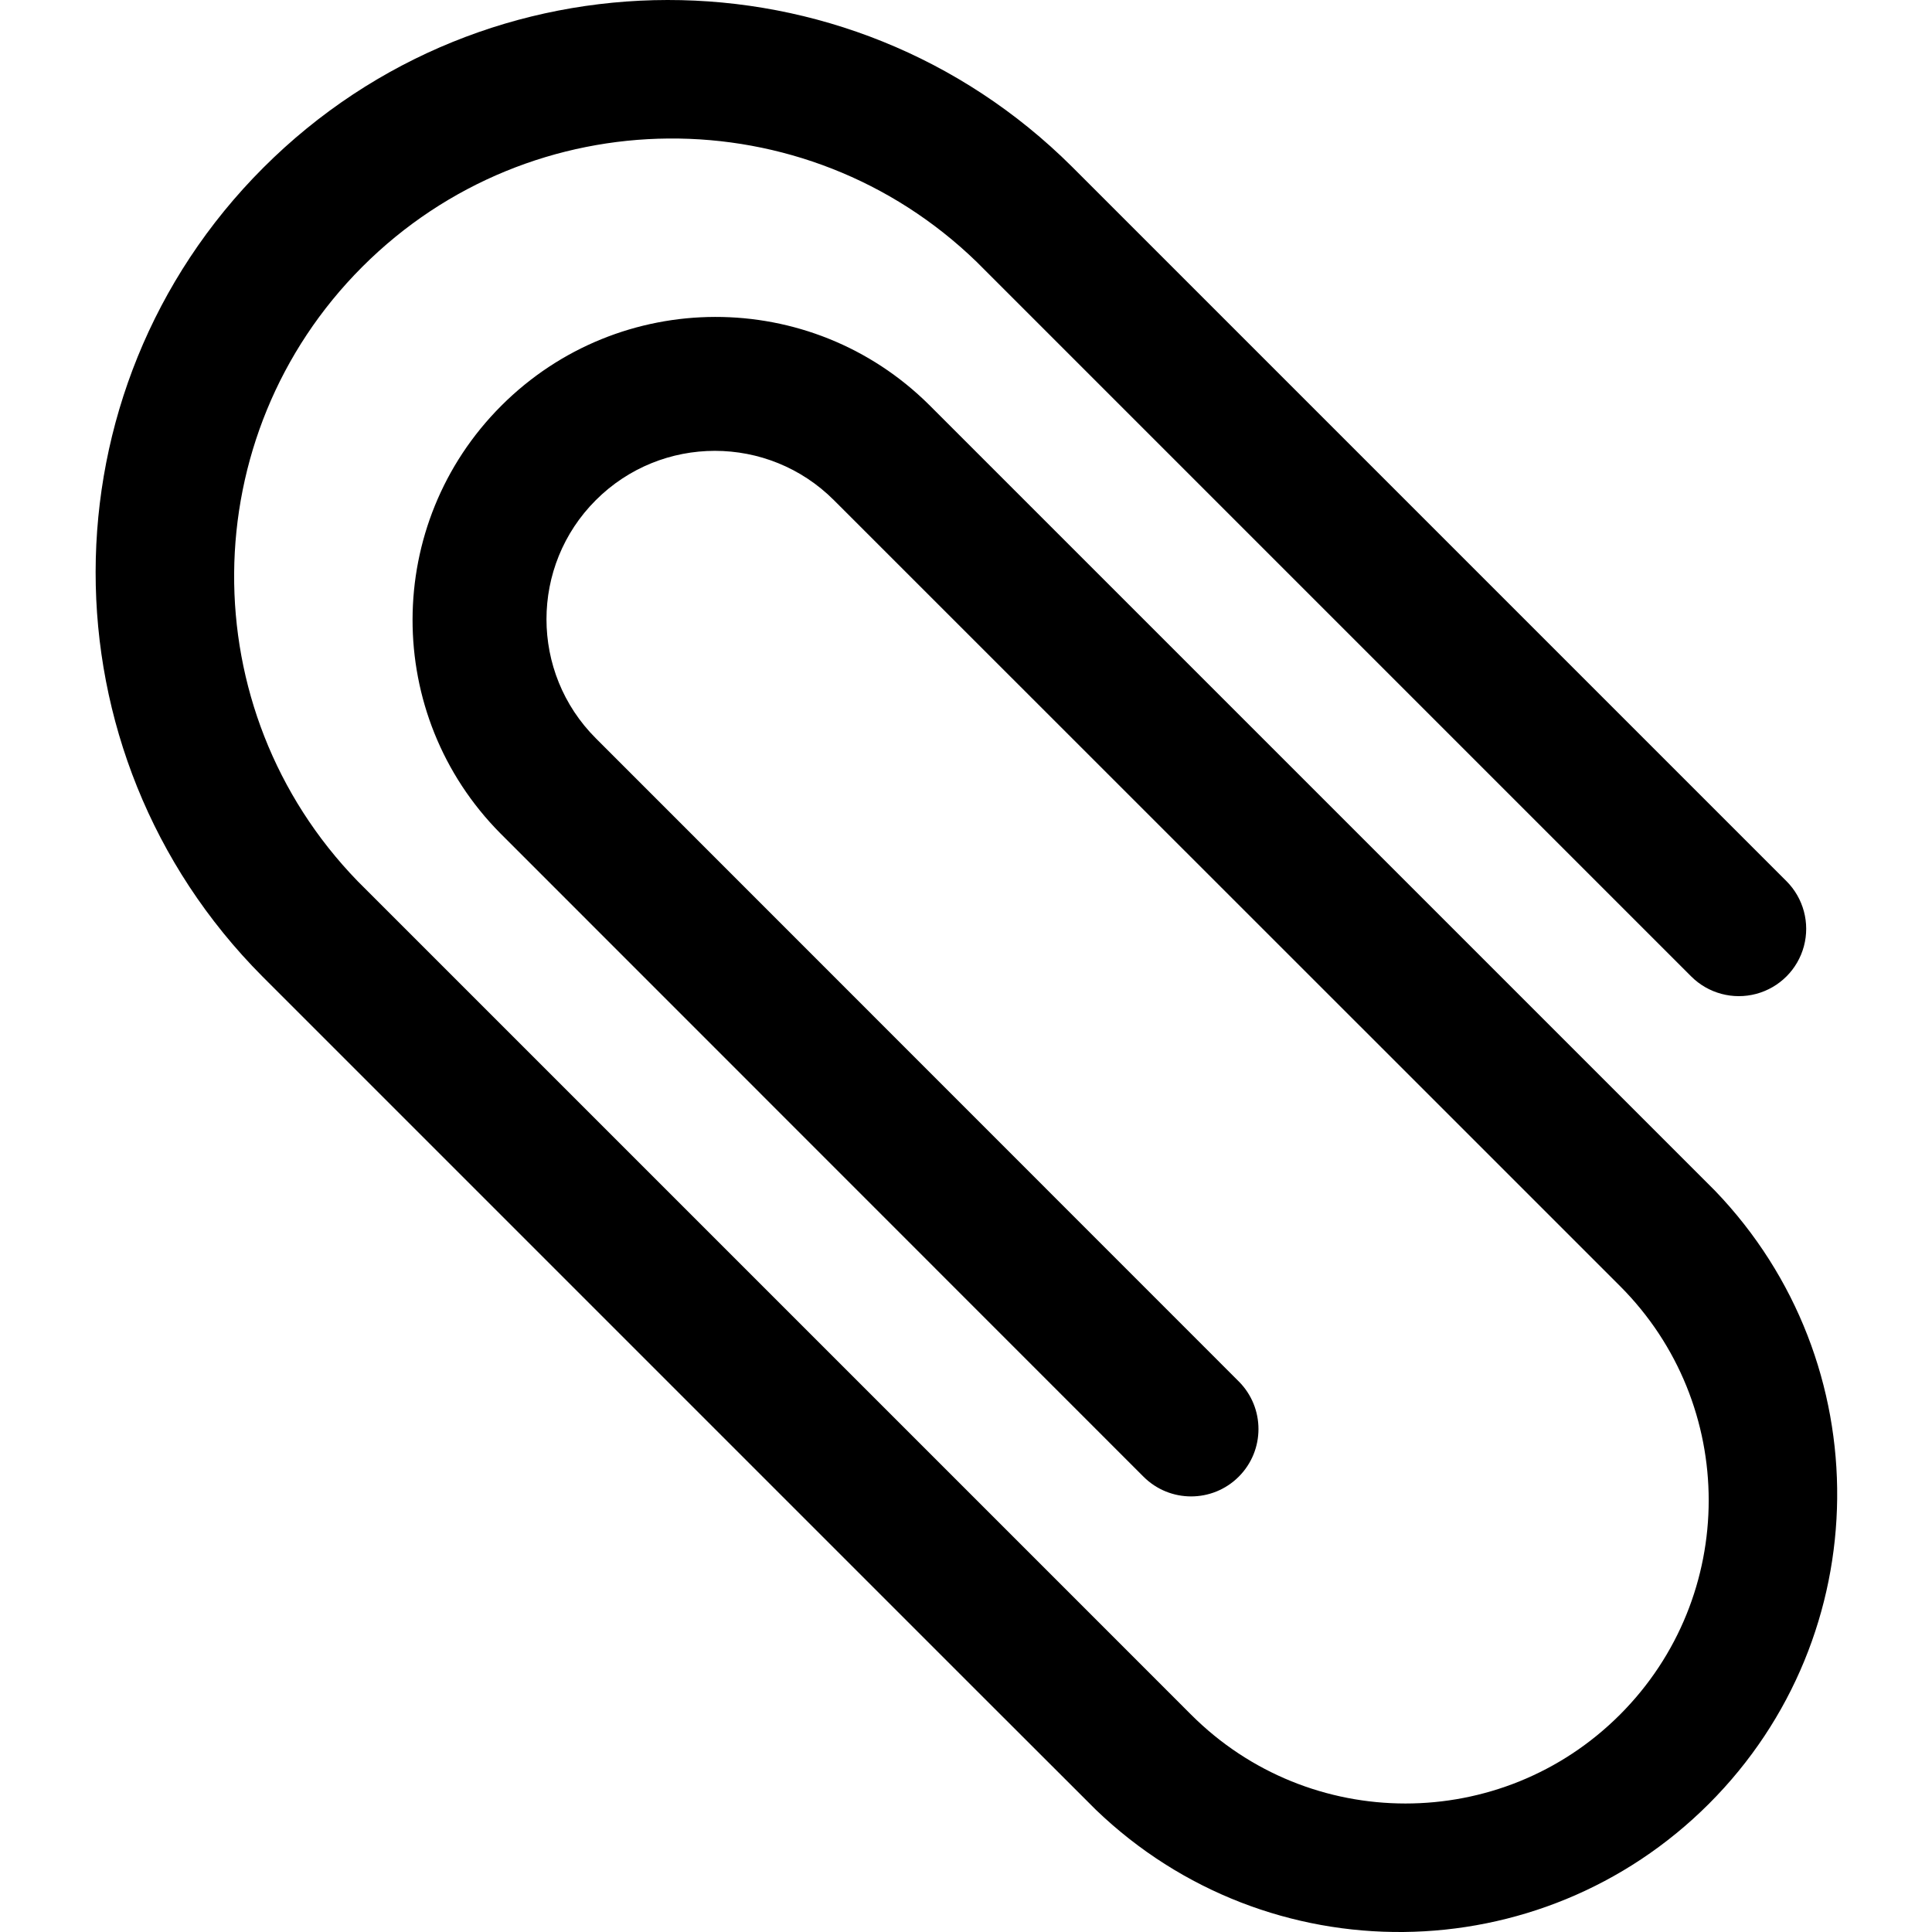
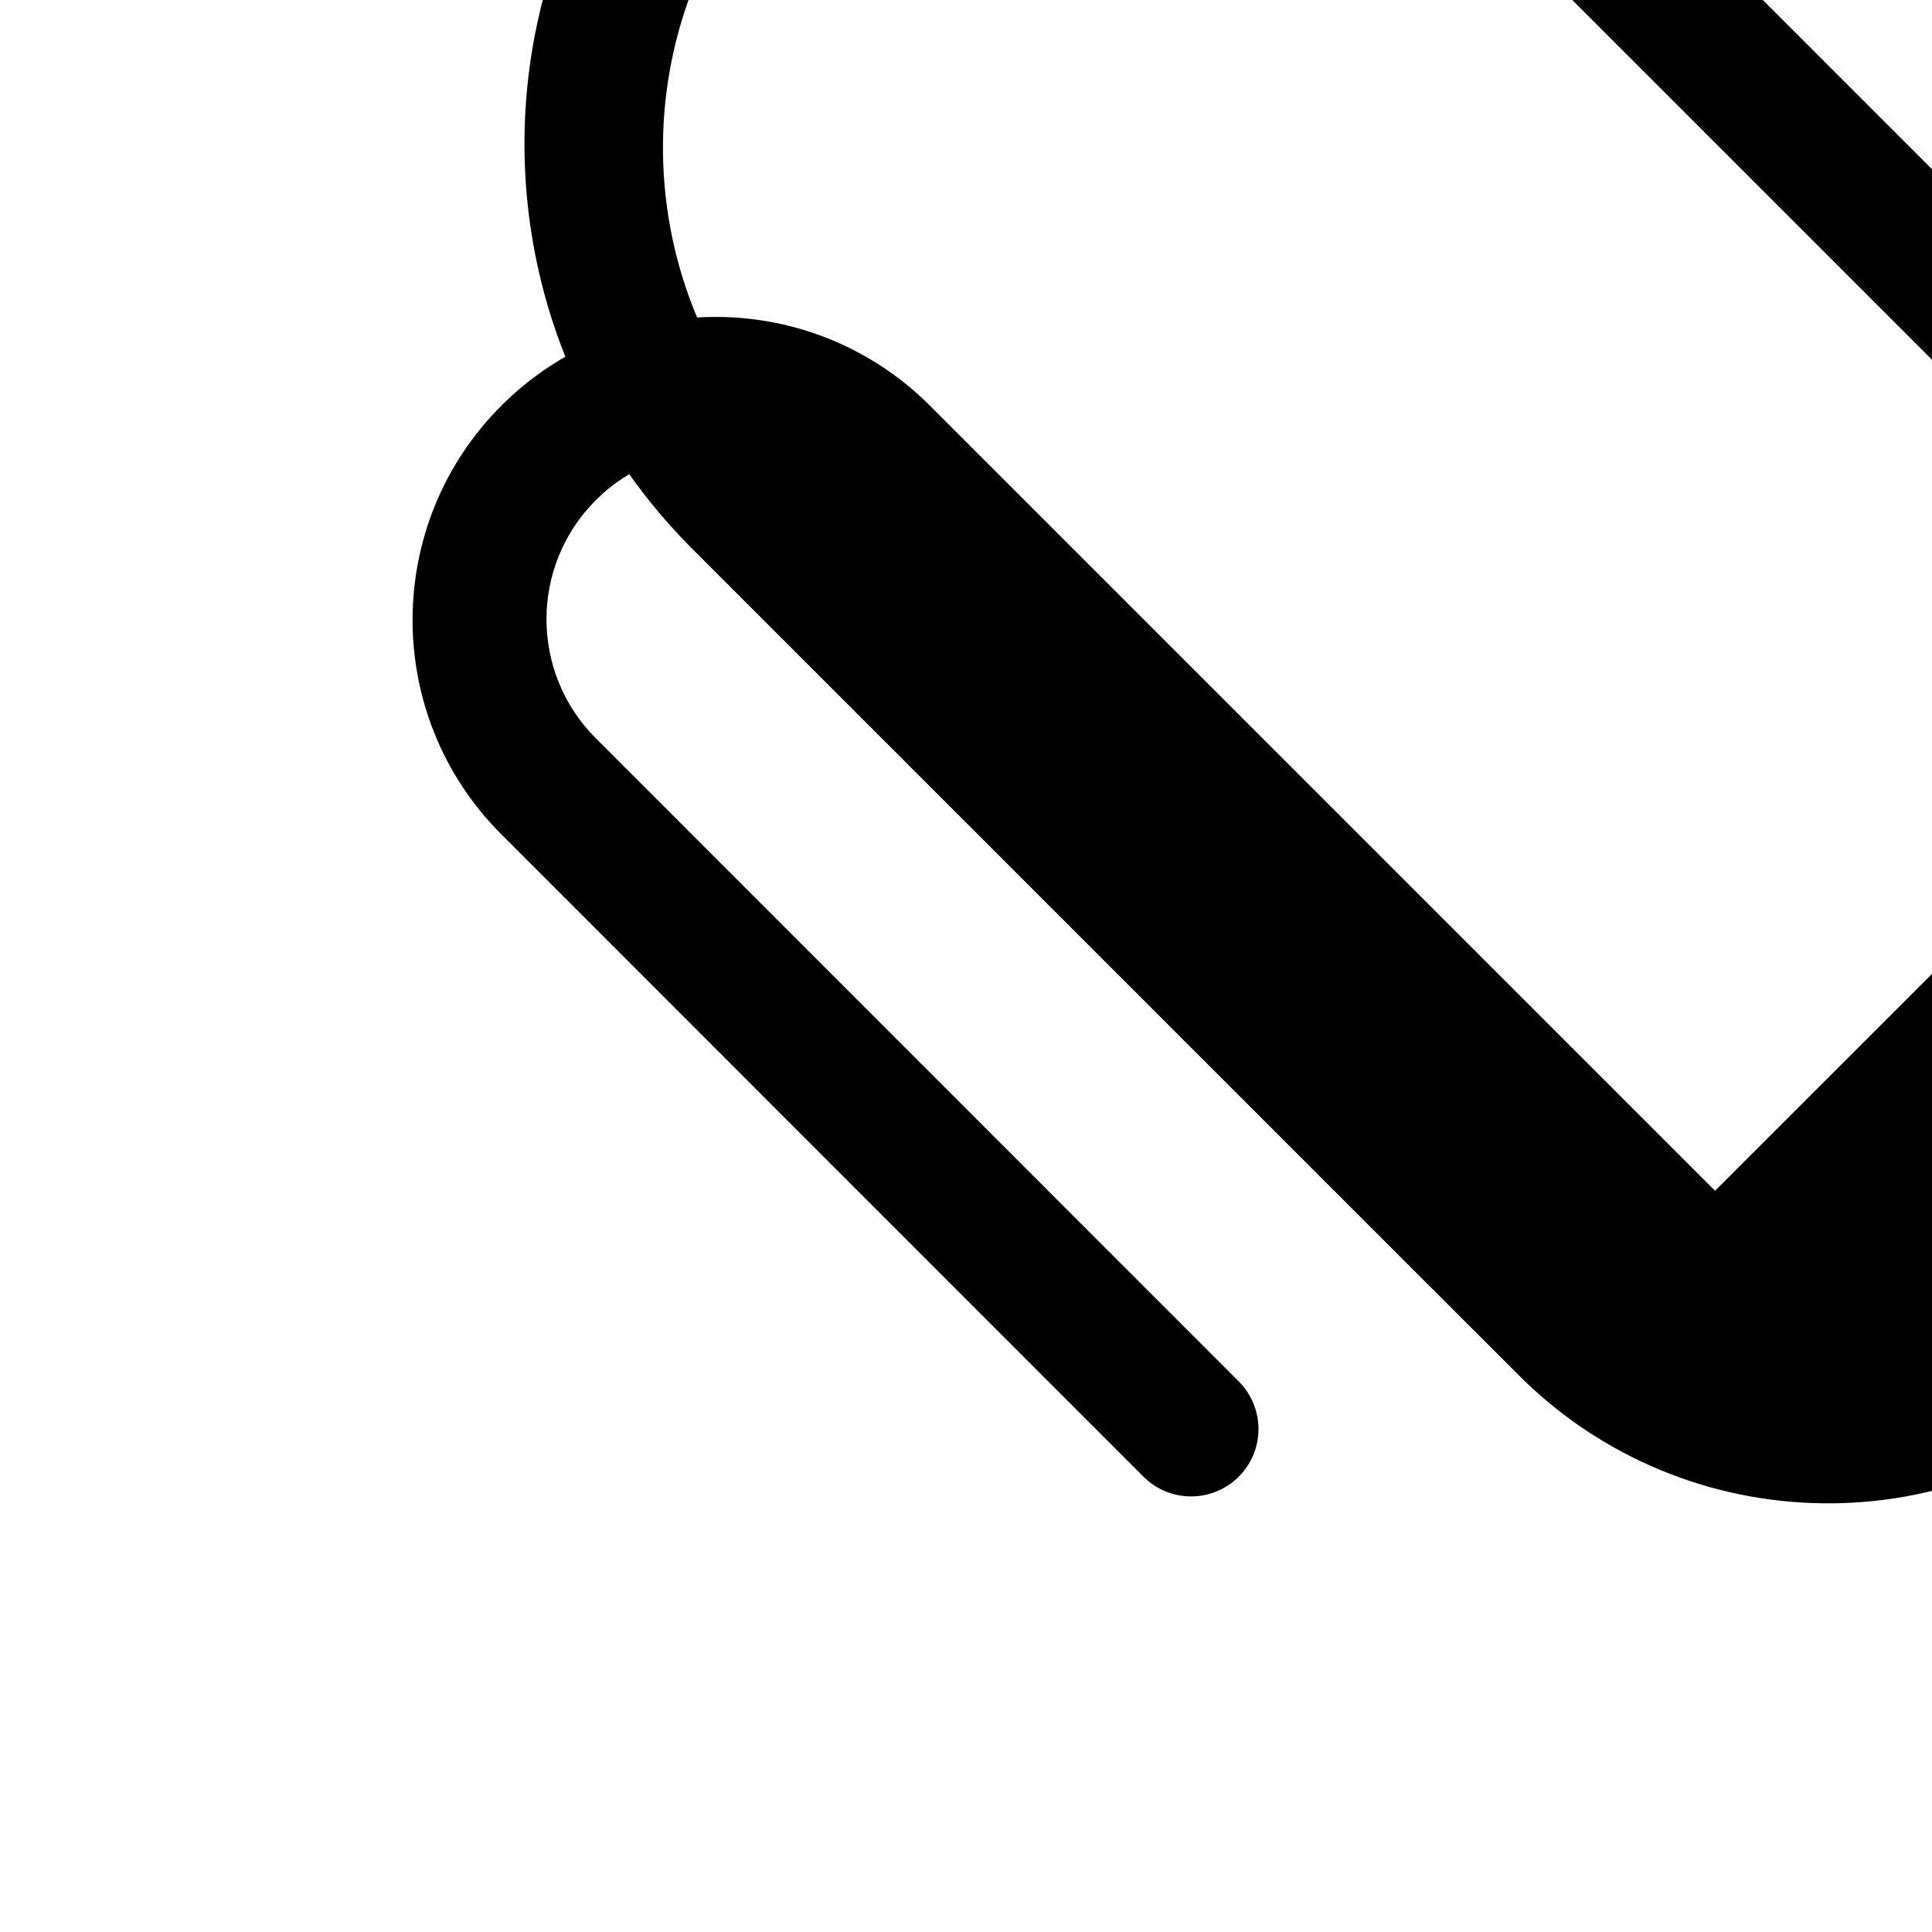
<svg xmlns="http://www.w3.org/2000/svg" height="510pt" viewBox="-25 0 510 510.257" width="510pt">
-   <path d="m427.828 314.484-37.738-37.738-169.816-169.809c-31.297-31.062-81.816-30.969-112.996.211-31.18 31.18-31.273 81.699-.211 112.996l169.809 169.859c6.945 6.949 18.211 6.949 25.16 0 6.945-6.949 6.945-18.211 0-25.16l-169.809-169.859c-17.367-17.367-17.367-45.52 0-62.887 17.367-17.367 45.52-17.367 62.887 0l169.859 169.809 37.738 37.734c31.266 31.277 31.254 81.977-.02 113.238-31.277 31.262-81.973 31.254-113.238-.023l-31.441-31.453-176.102-176.102-12.582-12.578c-43.977-45.352-43.418-117.602 1.25-162.273 44.672-44.668 116.922-45.227 162.273-1.25l188.68 188.684c4.496 4.492 11.047 6.246 17.184 4.602 6.141-1.645 10.938-6.438 12.582-12.578s-.113-12.688-4.605-17.184l-188.68-188.68c-59.09-58.82-154.641-58.711-213.594.246-58.957 58.953-59.066 154.504-.246 213.594l188.68 188.68 31.488 31.453c45.41 43.617 117.375 42.891 161.891-1.641 44.52-44.527 45.227-116.492 1.598-161.891zm0 0" />
+   <path d="m427.828 314.484-37.738-37.738-169.816-169.809c-31.297-31.062-81.816-30.969-112.996.211-31.18 31.18-31.273 81.699-.211 112.996l169.809 169.859c6.945 6.949 18.211 6.949 25.16 0 6.945-6.949 6.945-18.211 0-25.16l-169.809-169.859c-17.367-17.367-17.367-45.52 0-62.887 17.367-17.367 45.52-17.367 62.887 0l169.859 169.809 37.738 37.734l-31.441-31.453-176.102-176.102-12.582-12.578c-43.977-45.352-43.418-117.602 1.25-162.273 44.672-44.668 116.922-45.227 162.273-1.25l188.68 188.684c4.496 4.492 11.047 6.246 17.184 4.602 6.141-1.645 10.938-6.438 12.582-12.578s-.113-12.688-4.605-17.184l-188.68-188.68c-59.09-58.82-154.641-58.711-213.594.246-58.957 58.953-59.066 154.504-.246 213.594l188.68 188.68 31.488 31.453c45.41 43.617 117.375 42.891 161.891-1.641 44.52-44.527 45.227-116.492 1.598-161.891zm0 0" />
</svg>